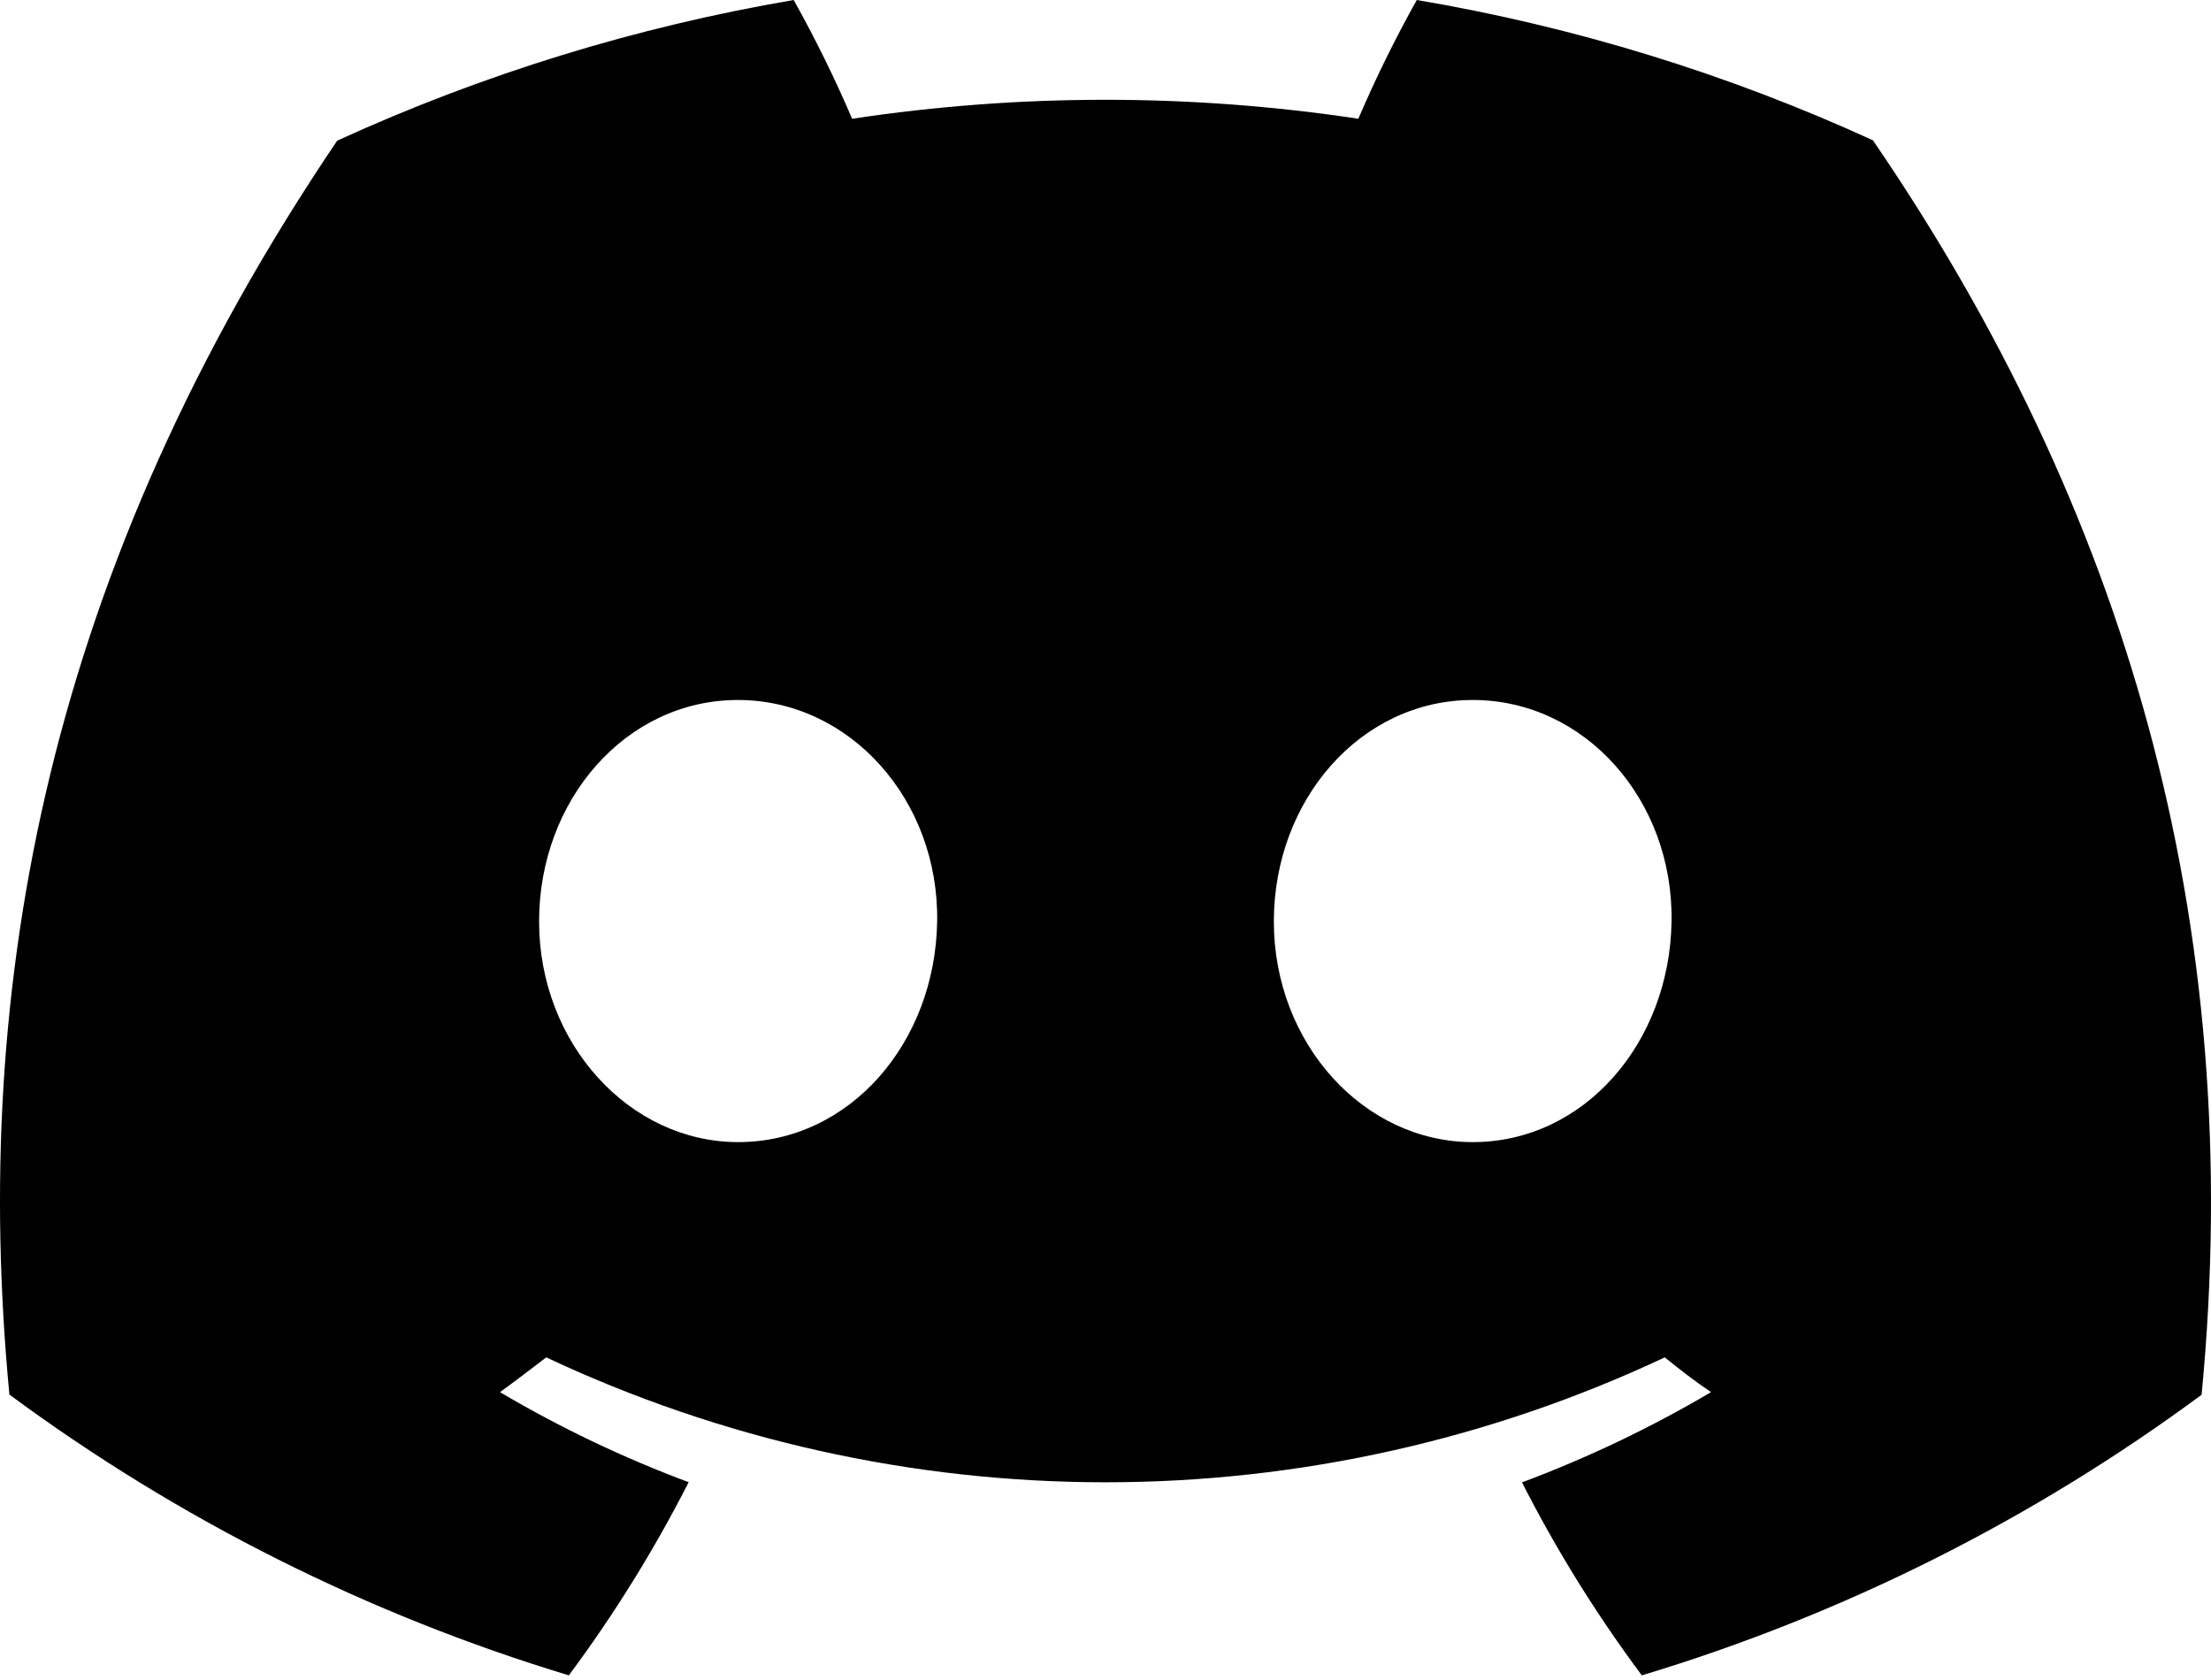
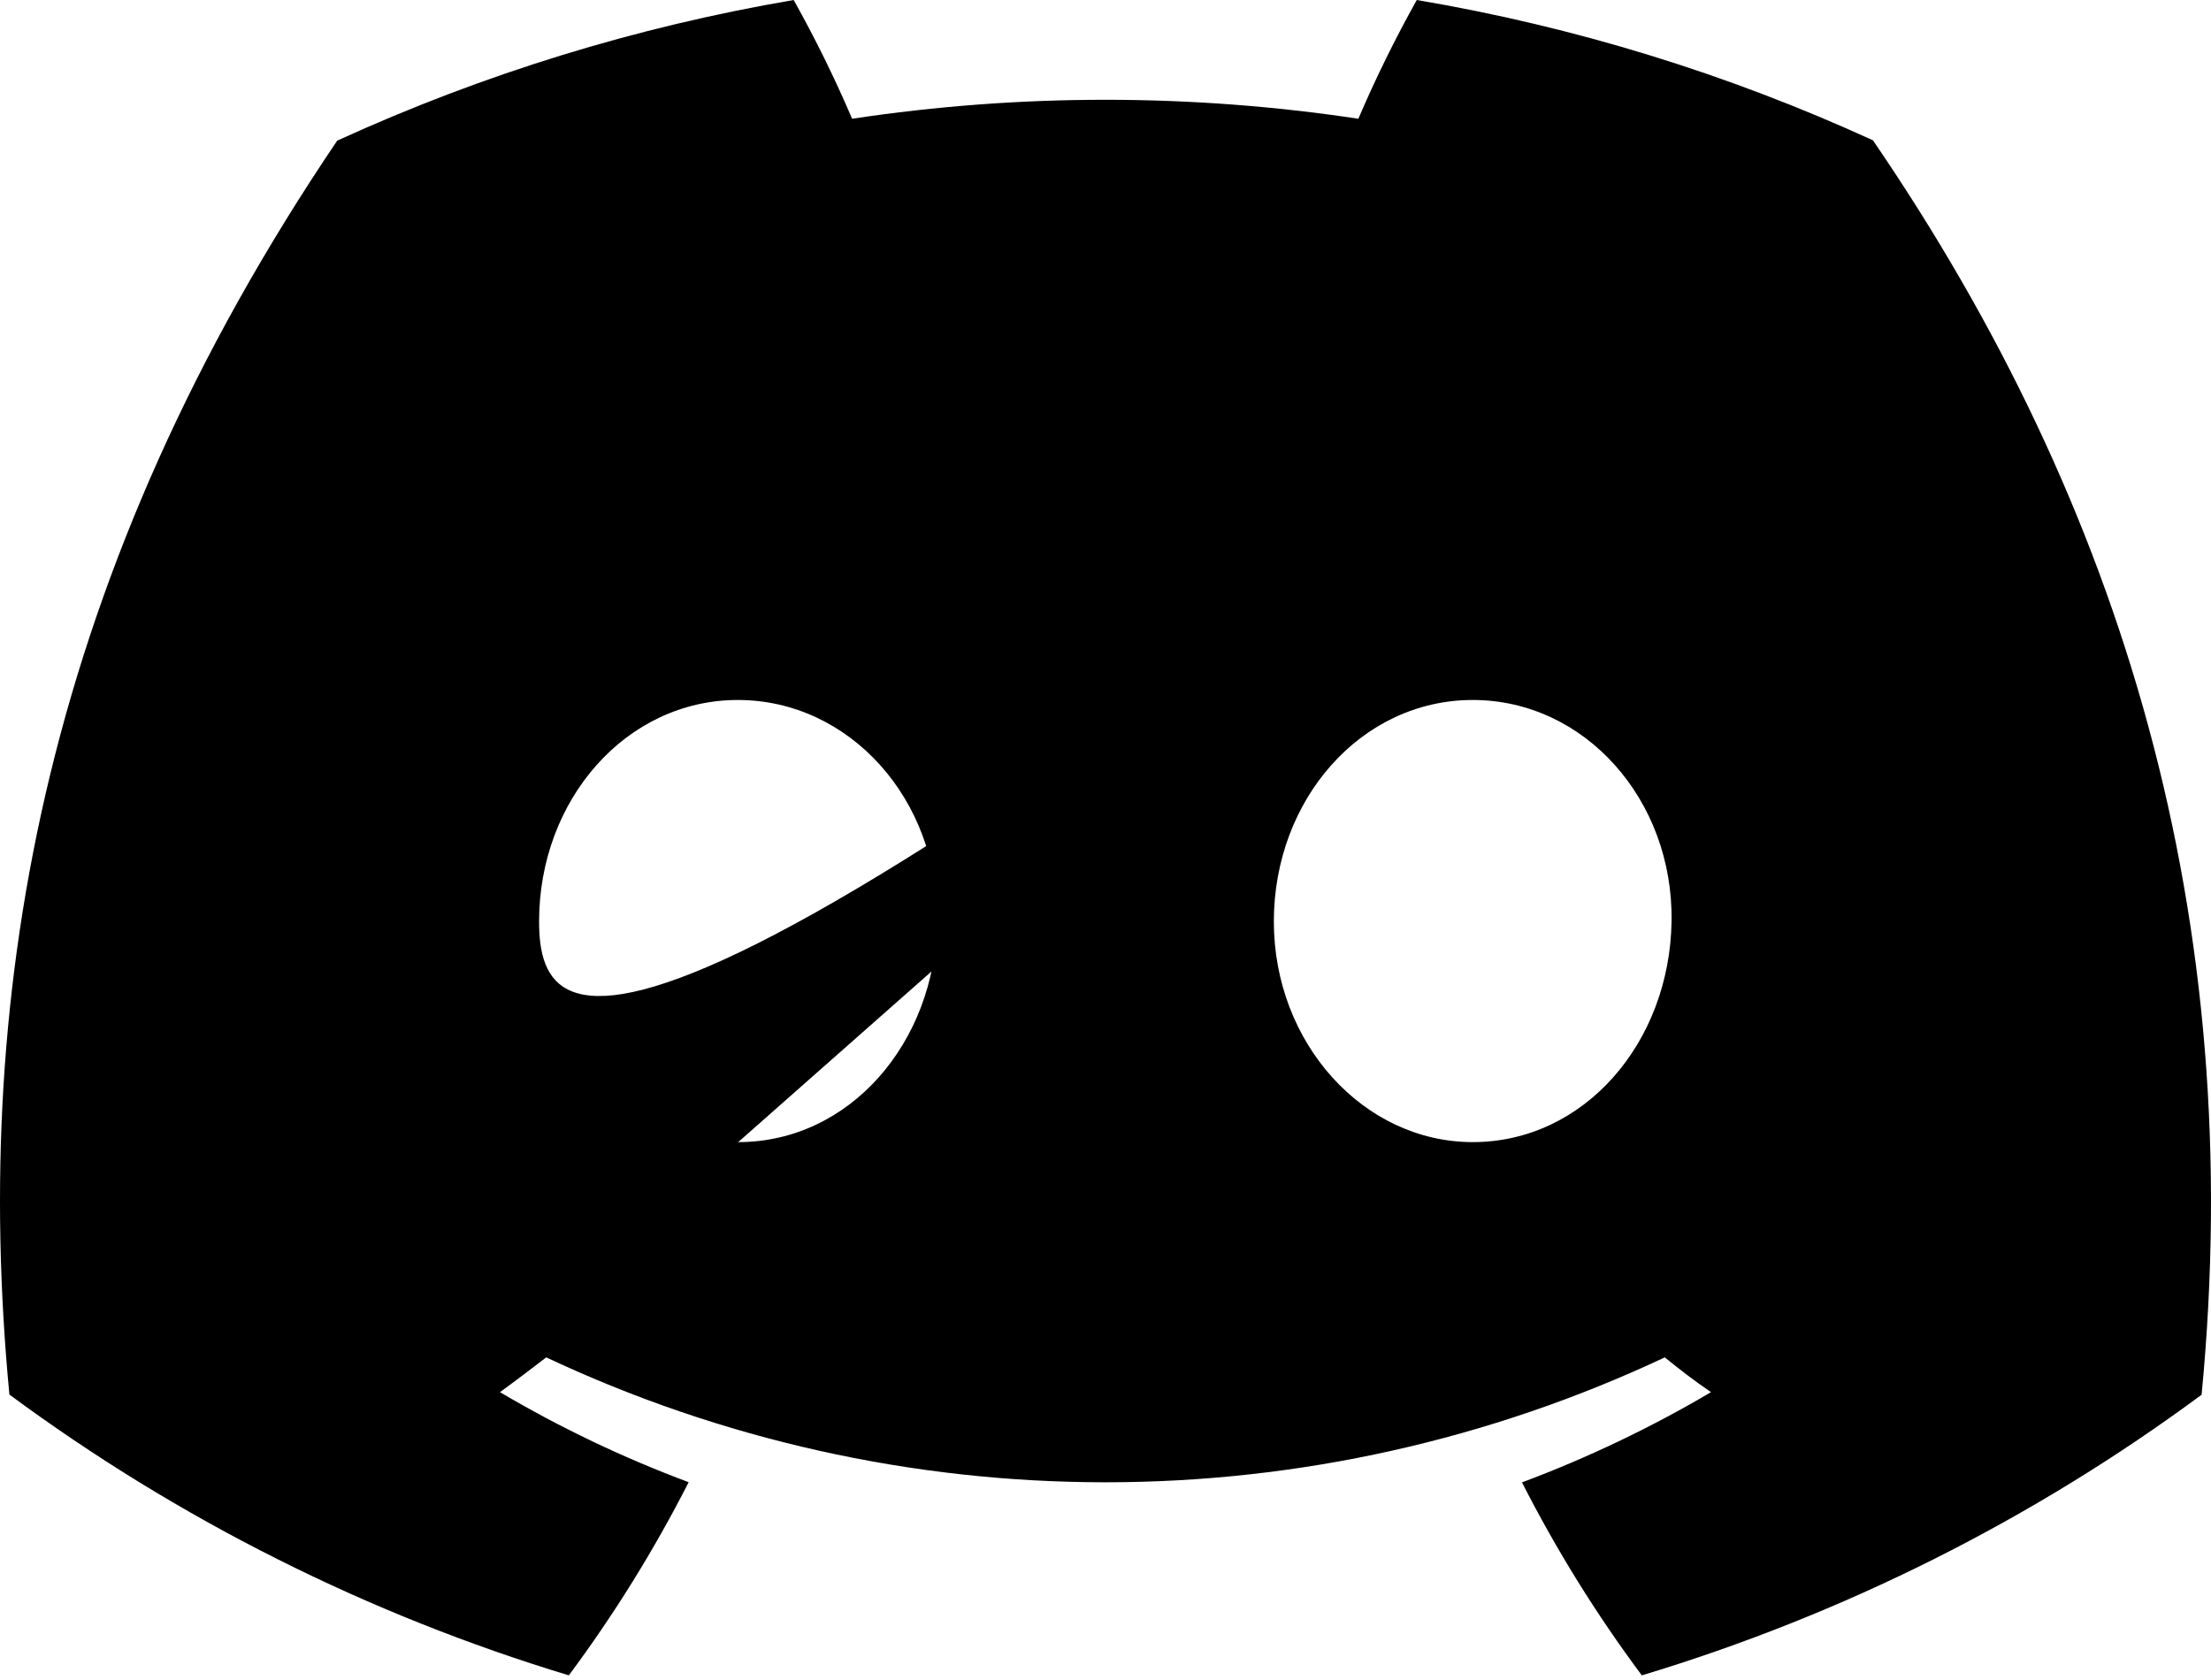
<svg xmlns="http://www.w3.org/2000/svg" width="100" height="76" viewBox="0 0 100 76" fill="none">
-   <path d="M84.71 6.347C78.139 3.339 71.203 1.205 64.079 0C63.104 1.743 62.222 3.536 61.436 5.372C53.847 4.228 46.129 4.228 38.54 5.372C37.754 3.536 36.872 1.743 35.897 0C28.768 1.216 21.828 3.355 15.251 6.363C2.194 25.68 -1.345 44.518 0.425 63.088C8.071 68.737 16.629 73.034 25.727 75.79C27.776 73.035 29.589 70.112 31.147 67.052C28.188 65.947 25.332 64.584 22.613 62.978C23.328 62.459 24.029 61.924 24.705 61.405C32.618 65.126 41.255 67.056 50 67.056C58.745 67.056 67.381 65.126 75.295 61.405C75.979 61.963 76.679 62.498 77.387 62.978C74.662 64.586 71.801 65.952 68.837 67.06C70.393 70.118 72.206 73.039 74.257 75.79C83.363 73.045 91.927 68.75 99.575 63.096C101.651 41.56 96.028 22.896 84.71 6.347ZM33.388 51.667C28.457 51.667 24.382 47.192 24.382 41.686C24.382 36.181 28.315 31.666 33.373 31.666C38.43 31.666 42.473 36.181 42.386 41.686C42.3 47.192 38.414 51.667 33.388 51.667ZM66.611 51.667C61.672 51.667 57.614 47.192 57.614 41.686C57.614 36.181 61.546 31.666 66.611 31.666C71.677 31.666 75.688 36.181 75.602 41.686C75.515 47.192 71.637 51.667 66.611 51.667Z" fill="black" />
+   <path d="M84.71 6.347C78.139 3.339 71.203 1.205 64.079 0C63.104 1.743 62.222 3.536 61.436 5.372C53.847 4.228 46.129 4.228 38.54 5.372C37.754 3.536 36.872 1.743 35.897 0C28.768 1.216 21.828 3.355 15.251 6.363C2.194 25.68 -1.345 44.518 0.425 63.088C8.071 68.737 16.629 73.034 25.727 75.79C27.776 73.035 29.589 70.112 31.147 67.052C28.188 65.947 25.332 64.584 22.613 62.978C23.328 62.459 24.029 61.924 24.705 61.405C32.618 65.126 41.255 67.056 50 67.056C58.745 67.056 67.381 65.126 75.295 61.405C75.979 61.963 76.679 62.498 77.387 62.978C74.662 64.586 71.801 65.952 68.837 67.06C70.393 70.118 72.206 73.039 74.257 75.79C83.363 73.045 91.927 68.75 99.575 63.096C101.651 41.56 96.028 22.896 84.71 6.347ZC28.457 51.667 24.382 47.192 24.382 41.686C24.382 36.181 28.315 31.666 33.373 31.666C38.43 31.666 42.473 36.181 42.386 41.686C42.3 47.192 38.414 51.667 33.388 51.667ZM66.611 51.667C61.672 51.667 57.614 47.192 57.614 41.686C57.614 36.181 61.546 31.666 66.611 31.666C71.677 31.666 75.688 36.181 75.602 41.686C75.515 47.192 71.637 51.667 66.611 51.667Z" fill="black" />
</svg>